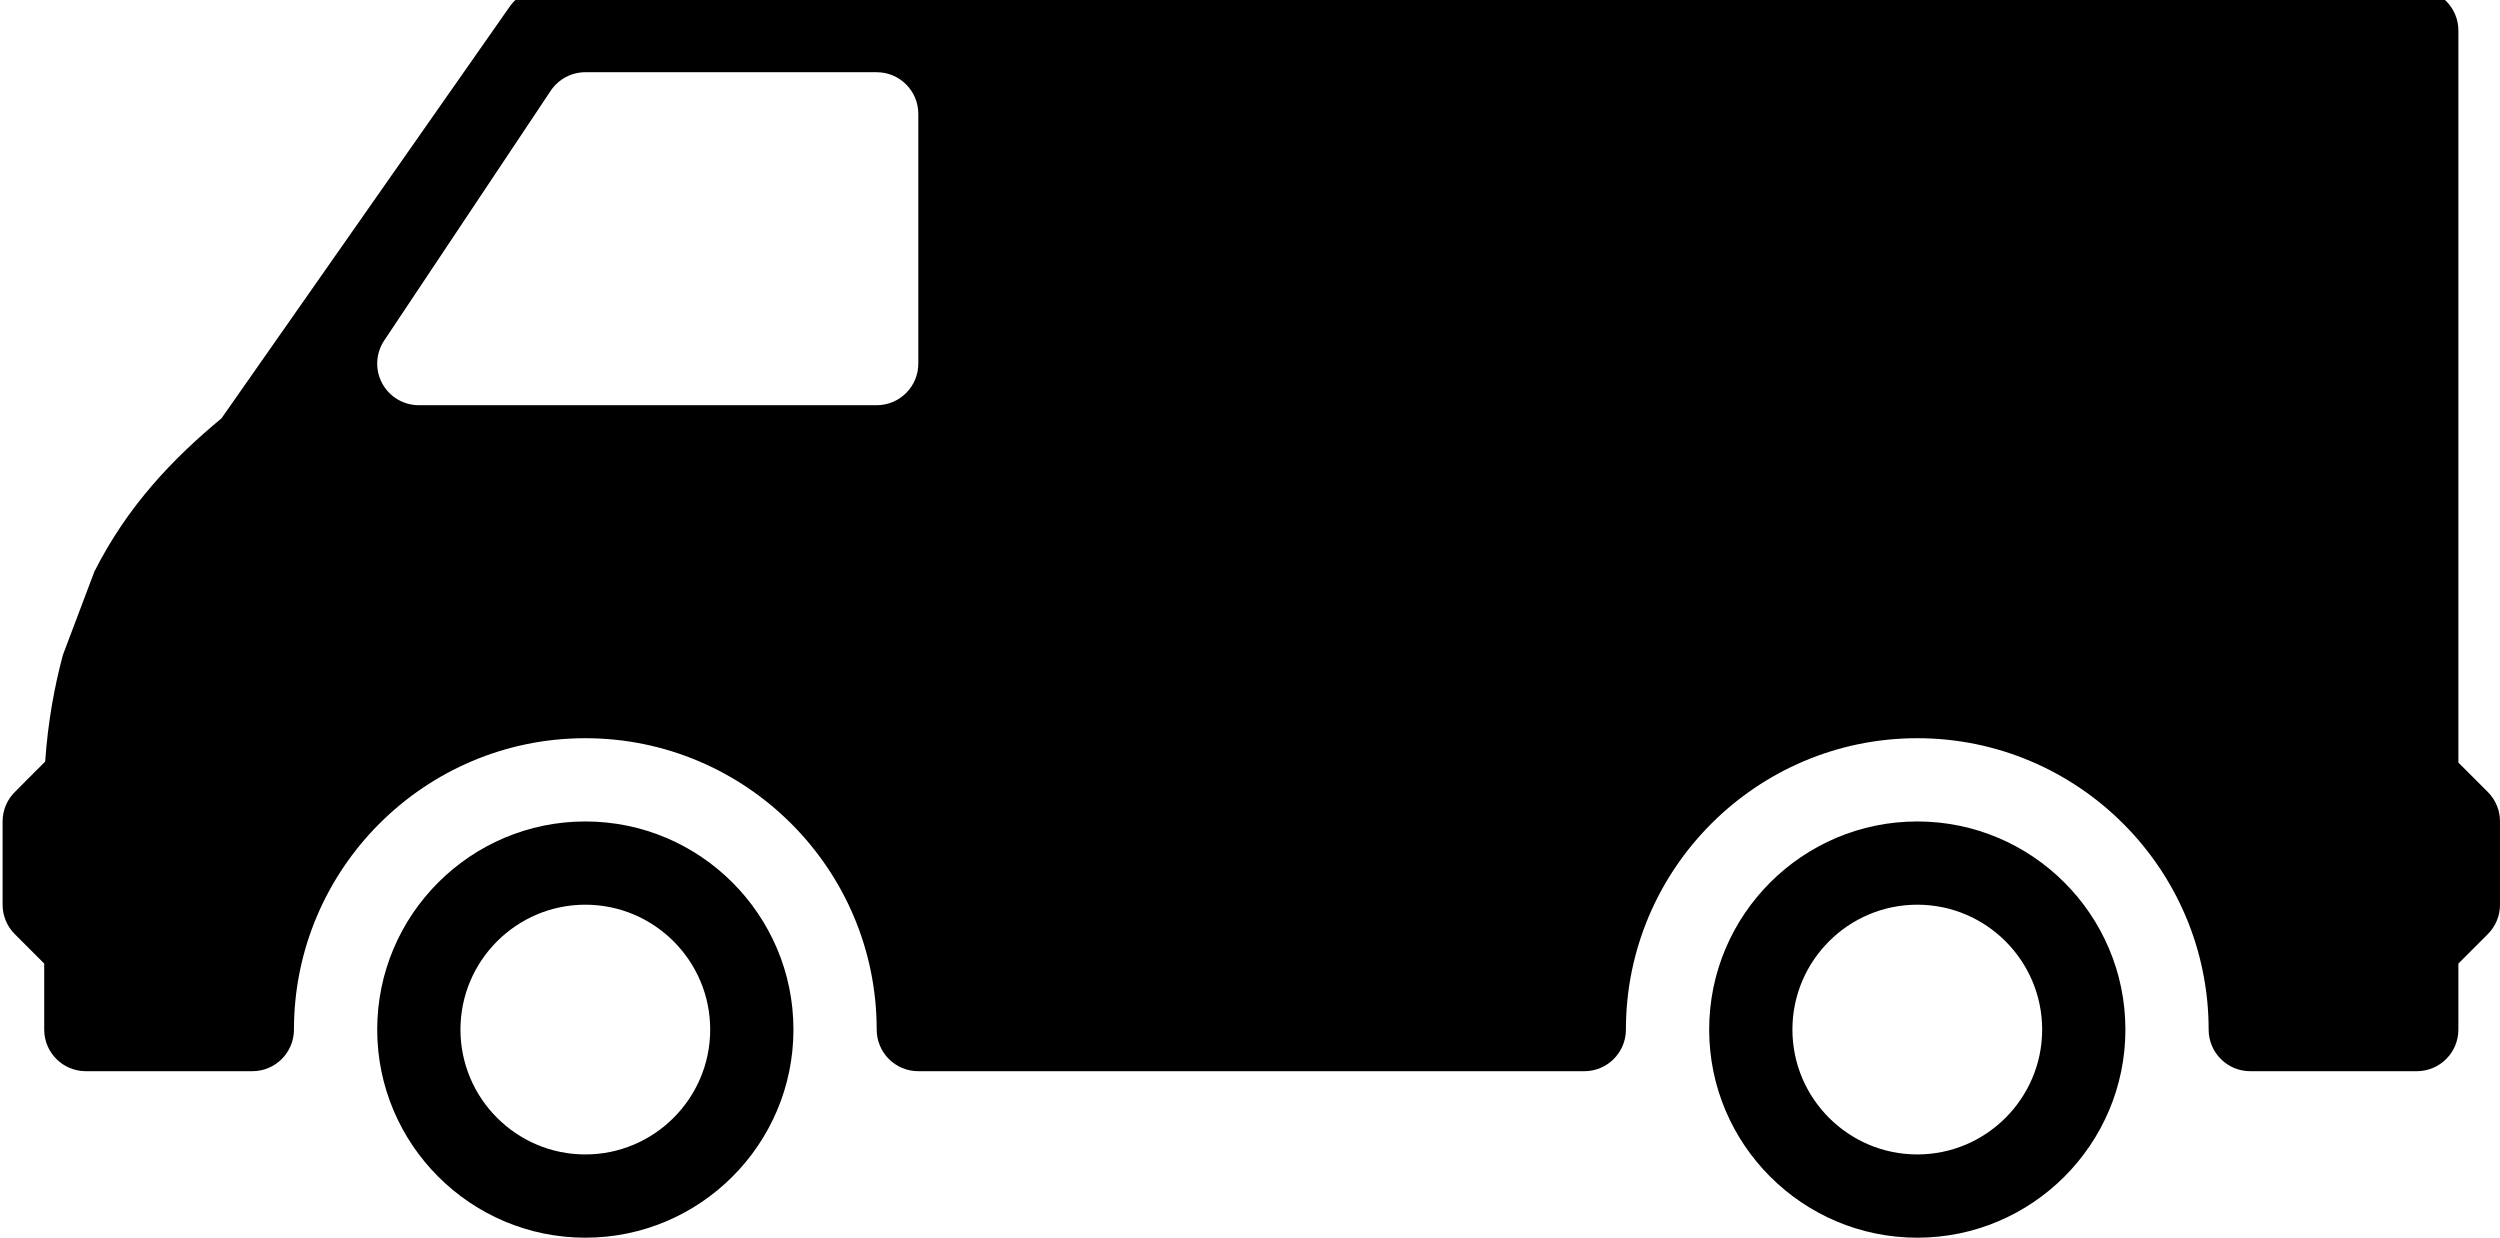
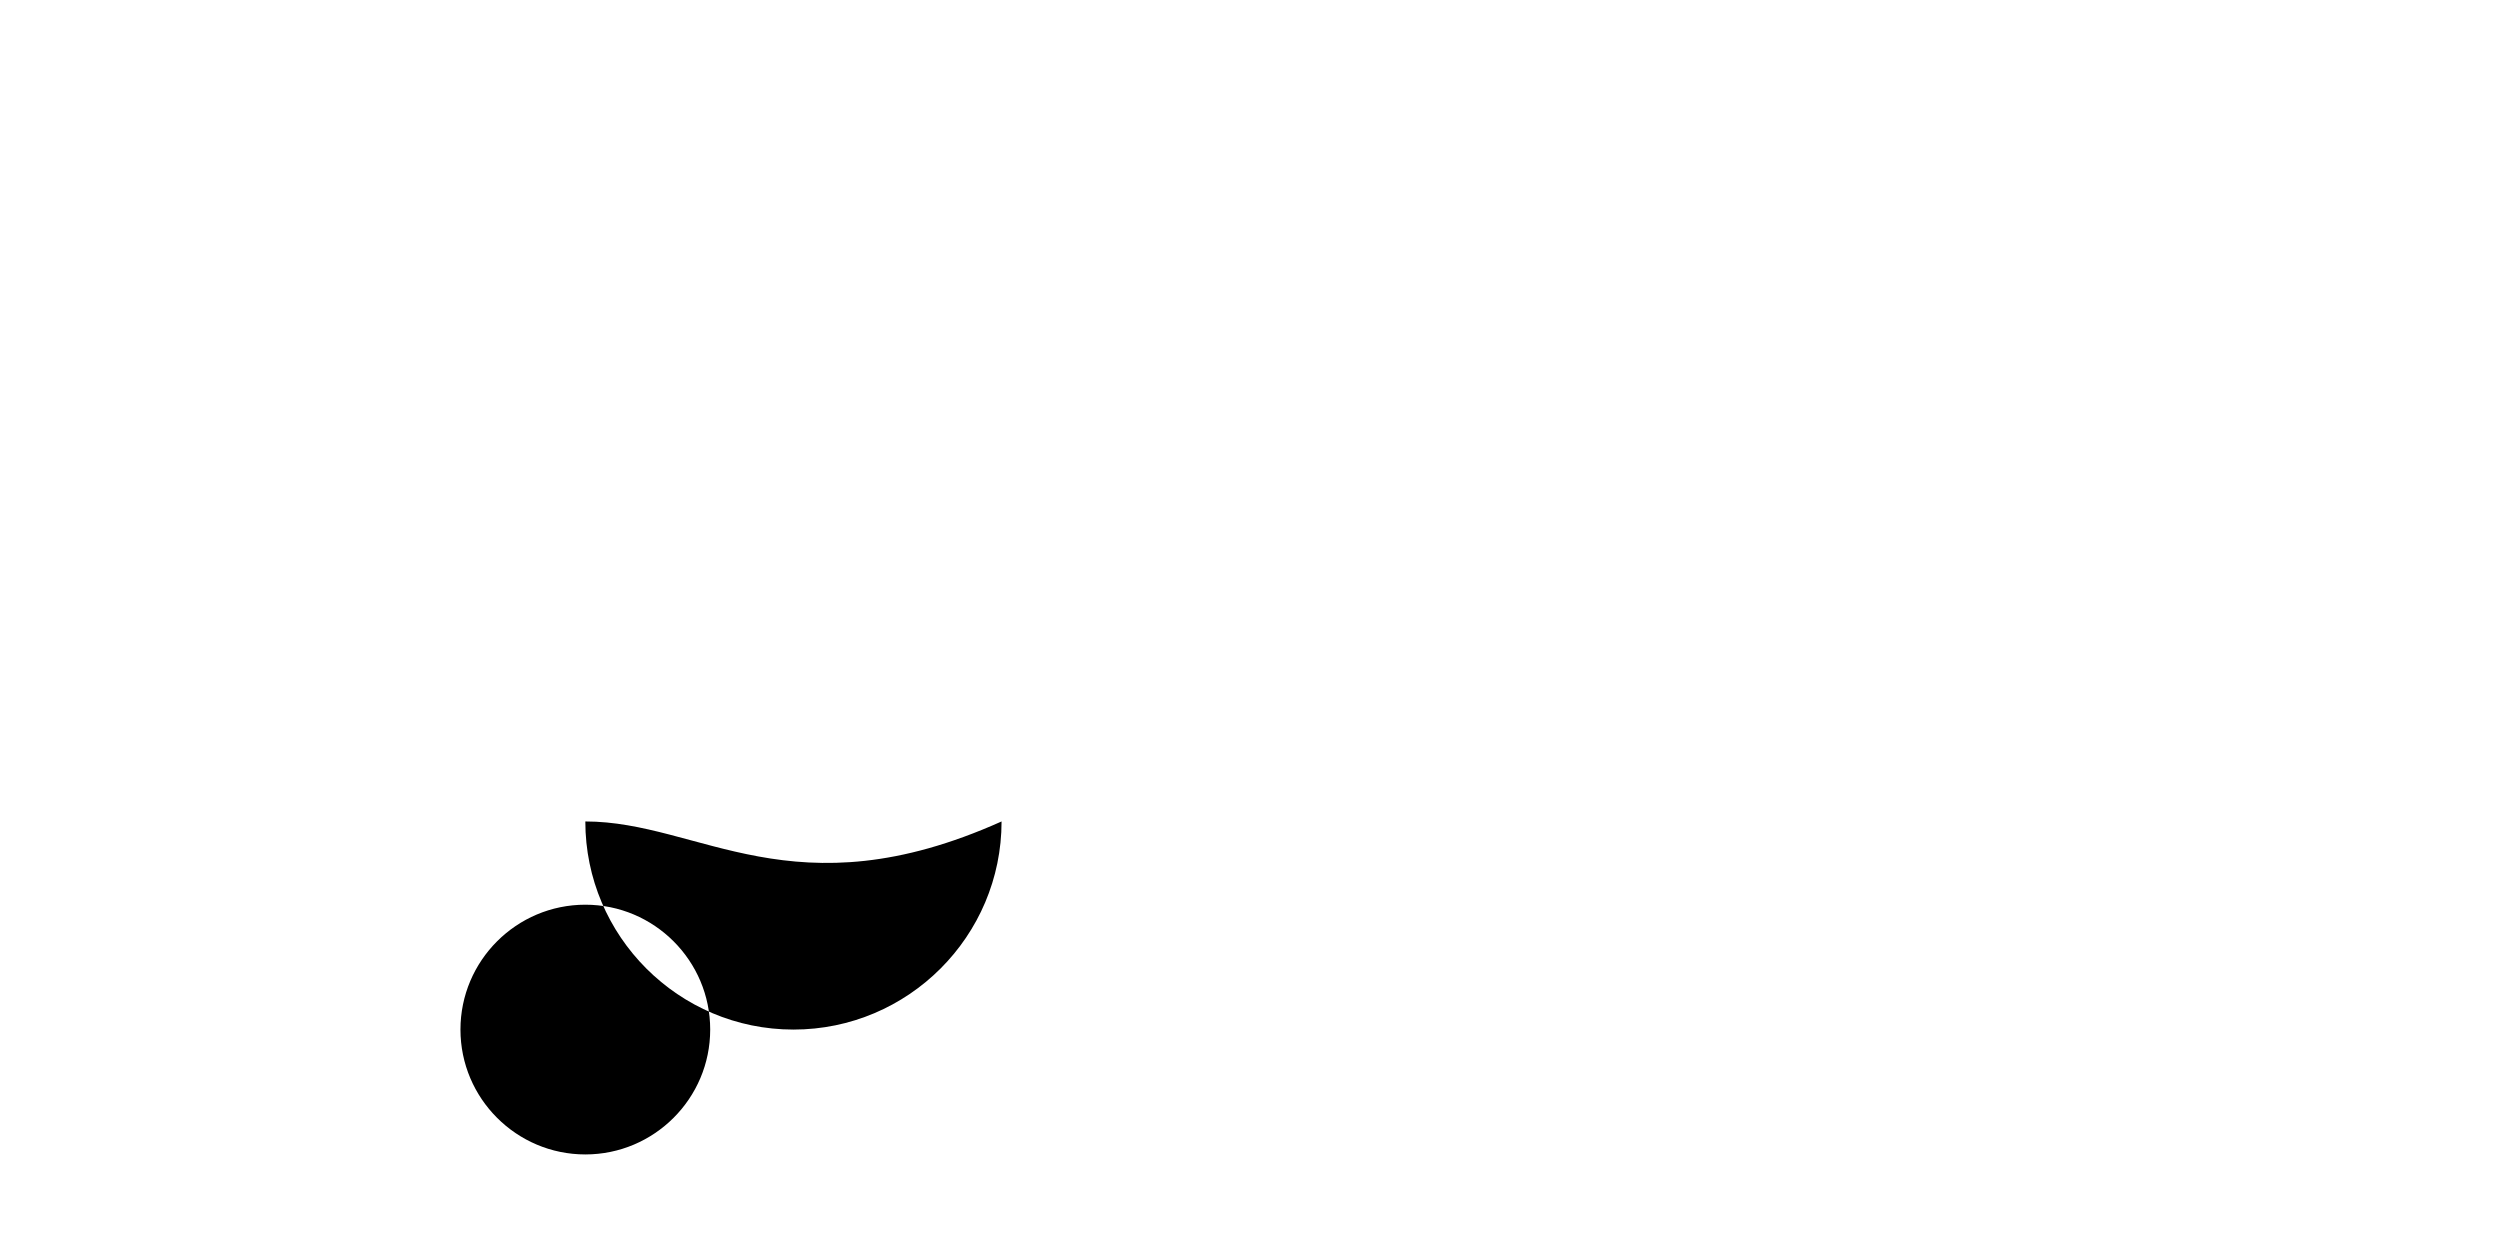
<svg xmlns="http://www.w3.org/2000/svg" version="1.1" id="Layer_1" x="0px" y="0px" width="1927.991px" height="954.507px" viewBox="0 8.5 1927.991 954.507" enable-background="new 0 8.5 1927.991 954.507" xml:space="preserve">
  <g>
    <g>
-       <path d="M1478.604,642.004c-88.498,0-160.5,71.999-160.5,160.501c0,88.499,71.998,160.502,160.5,160.502    c88.498,0,160.502-71.998,160.502-160.502C1639.105,714.003,1567.107,642.004,1478.604,642.004z M1478.604,898.801    c-53.093,0-96.3-43.205-96.3-96.3c0-53.092,43.207-96.301,96.3-96.301c53.092,0,96.301,43.209,96.301,96.301    C1574.904,855.596,1531.695,898.801,1478.604,898.801z" />
+       </g>
+   </g>
+   <g>
+     <g>
+       <path d="M451.403,642.004c0,88.499,71.999,160.498,160.502,160.498    c88.501,0,160.5-71.999,160.5-160.502C611.9,714.003,539.901,642.004,451.403,642.004z M451.403,898.801    c-53.093,0-96.3-43.205-96.3-96.3c0-53.092,43.208-96.301,96.3-96.301s96.3,43.209,96.3,96.301    C547.704,855.596,504.496,898.801,451.403,898.801z" />
    </g>
  </g>
  <g>
    <g>
-       <path d="M451.403,642.004c-88.499,0-160.502,71.999-160.502,160.501c0,88.499,71.999,160.498,160.502,160.498    c88.501,0,160.5-71.999,160.5-160.502C611.9,714.003,539.901,642.004,451.403,642.004z M451.403,898.801    c-53.093,0-96.3-43.205-96.3-96.3c0-53.092,43.208-96.301,96.3-96.301s96.3,43.209,96.3,96.301    C547.704,855.596,504.496,898.801,451.403,898.801z" />
-     </g>
-   </g>
-   <g>
-     <g>
-       <path d="M1918.603,619.309l-22.694-22.695v-18.809v-32.097v-64.206v-32.099V32.098c0-17.718-14.347-32.098-32.1-32.098H419.303    c-10.465,0-20.286,5.104-26.291,13.708L170.814,331.116c-37.138,30.814-72.417,67.313-98.064,118.287l-24.237,64.2    c-6.578,24.591-11.522,51.492-13.673,82.239l-23.436,23.466C5.37,625.313,2,633.498,2,642.004v64.2    c0,8.507,3.37,16.691,9.404,22.696l22.694,22.694v50.91c0,17.718,14.347,32.1,32.1,32.1h128.402    c17.751,0,32.099-14.382,32.099-32.1c0-123.907,100.827-224.7,224.701-224.7c123.872,0,224.699,100.796,224.699,224.7    c0,17.718,14.347,32.1,32.098,32.1h513.602c17.75,0,32.099-14.382,32.099-32.1c0-123.907,100.825-224.7,224.698-224.7    c123.875,0,224.7,100.796,224.7,224.7c0,17.718,14.348,32.1,32.099,32.1h128.4c17.751,0,32.098-14.382,32.098-32.1v-50.91    l22.694-22.694c6.035-6.005,9.404-14.189,9.404-22.696v-64.2C1928.007,633.495,1924.638,625.311,1918.603,619.309z M708.2,288.901    c0,17.718-14.347,32.098-32.098,32.098H323c-11.846,0-22.727-6.515-28.311-16.95c-5.586-10.431-4.942-23.113,1.606-32.933    l128.4-192.601c5.97-8.957,15.987-14.317,26.708-14.317h224.699c17.751,0,32.098,14.38,32.098,32.099V288.901z" />
-     </g>
+       </g>
  </g>
</svg>